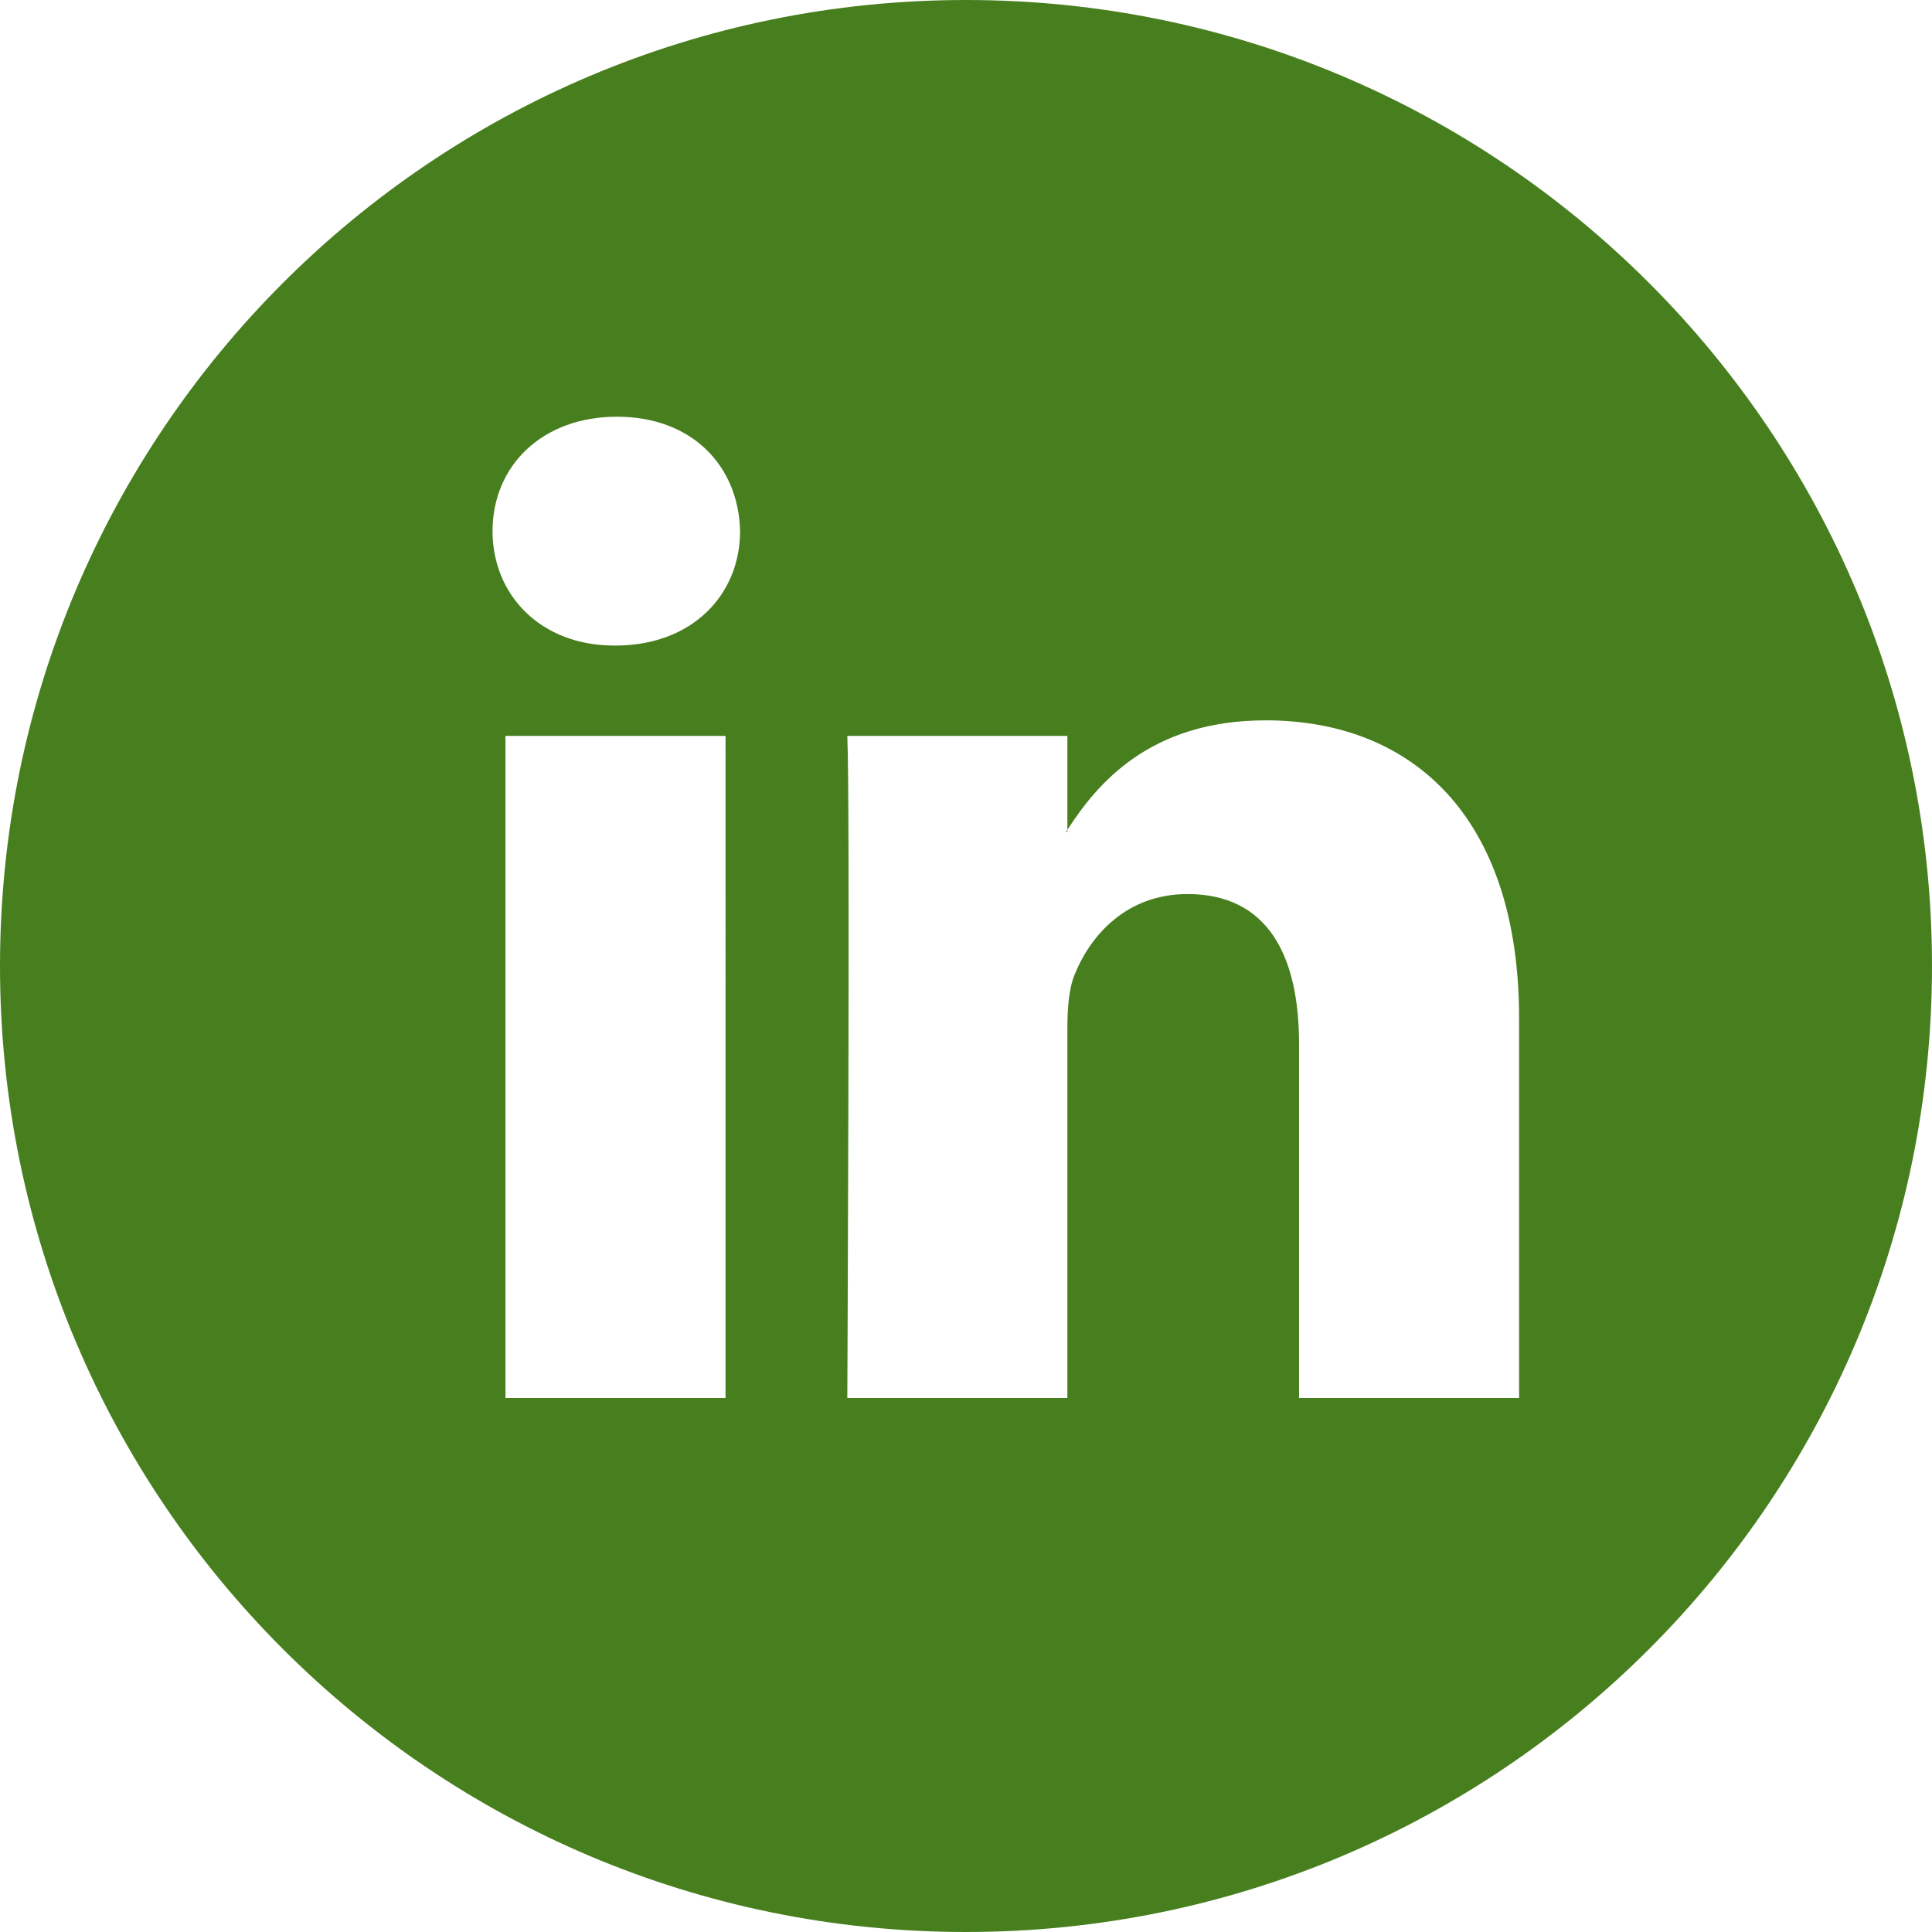
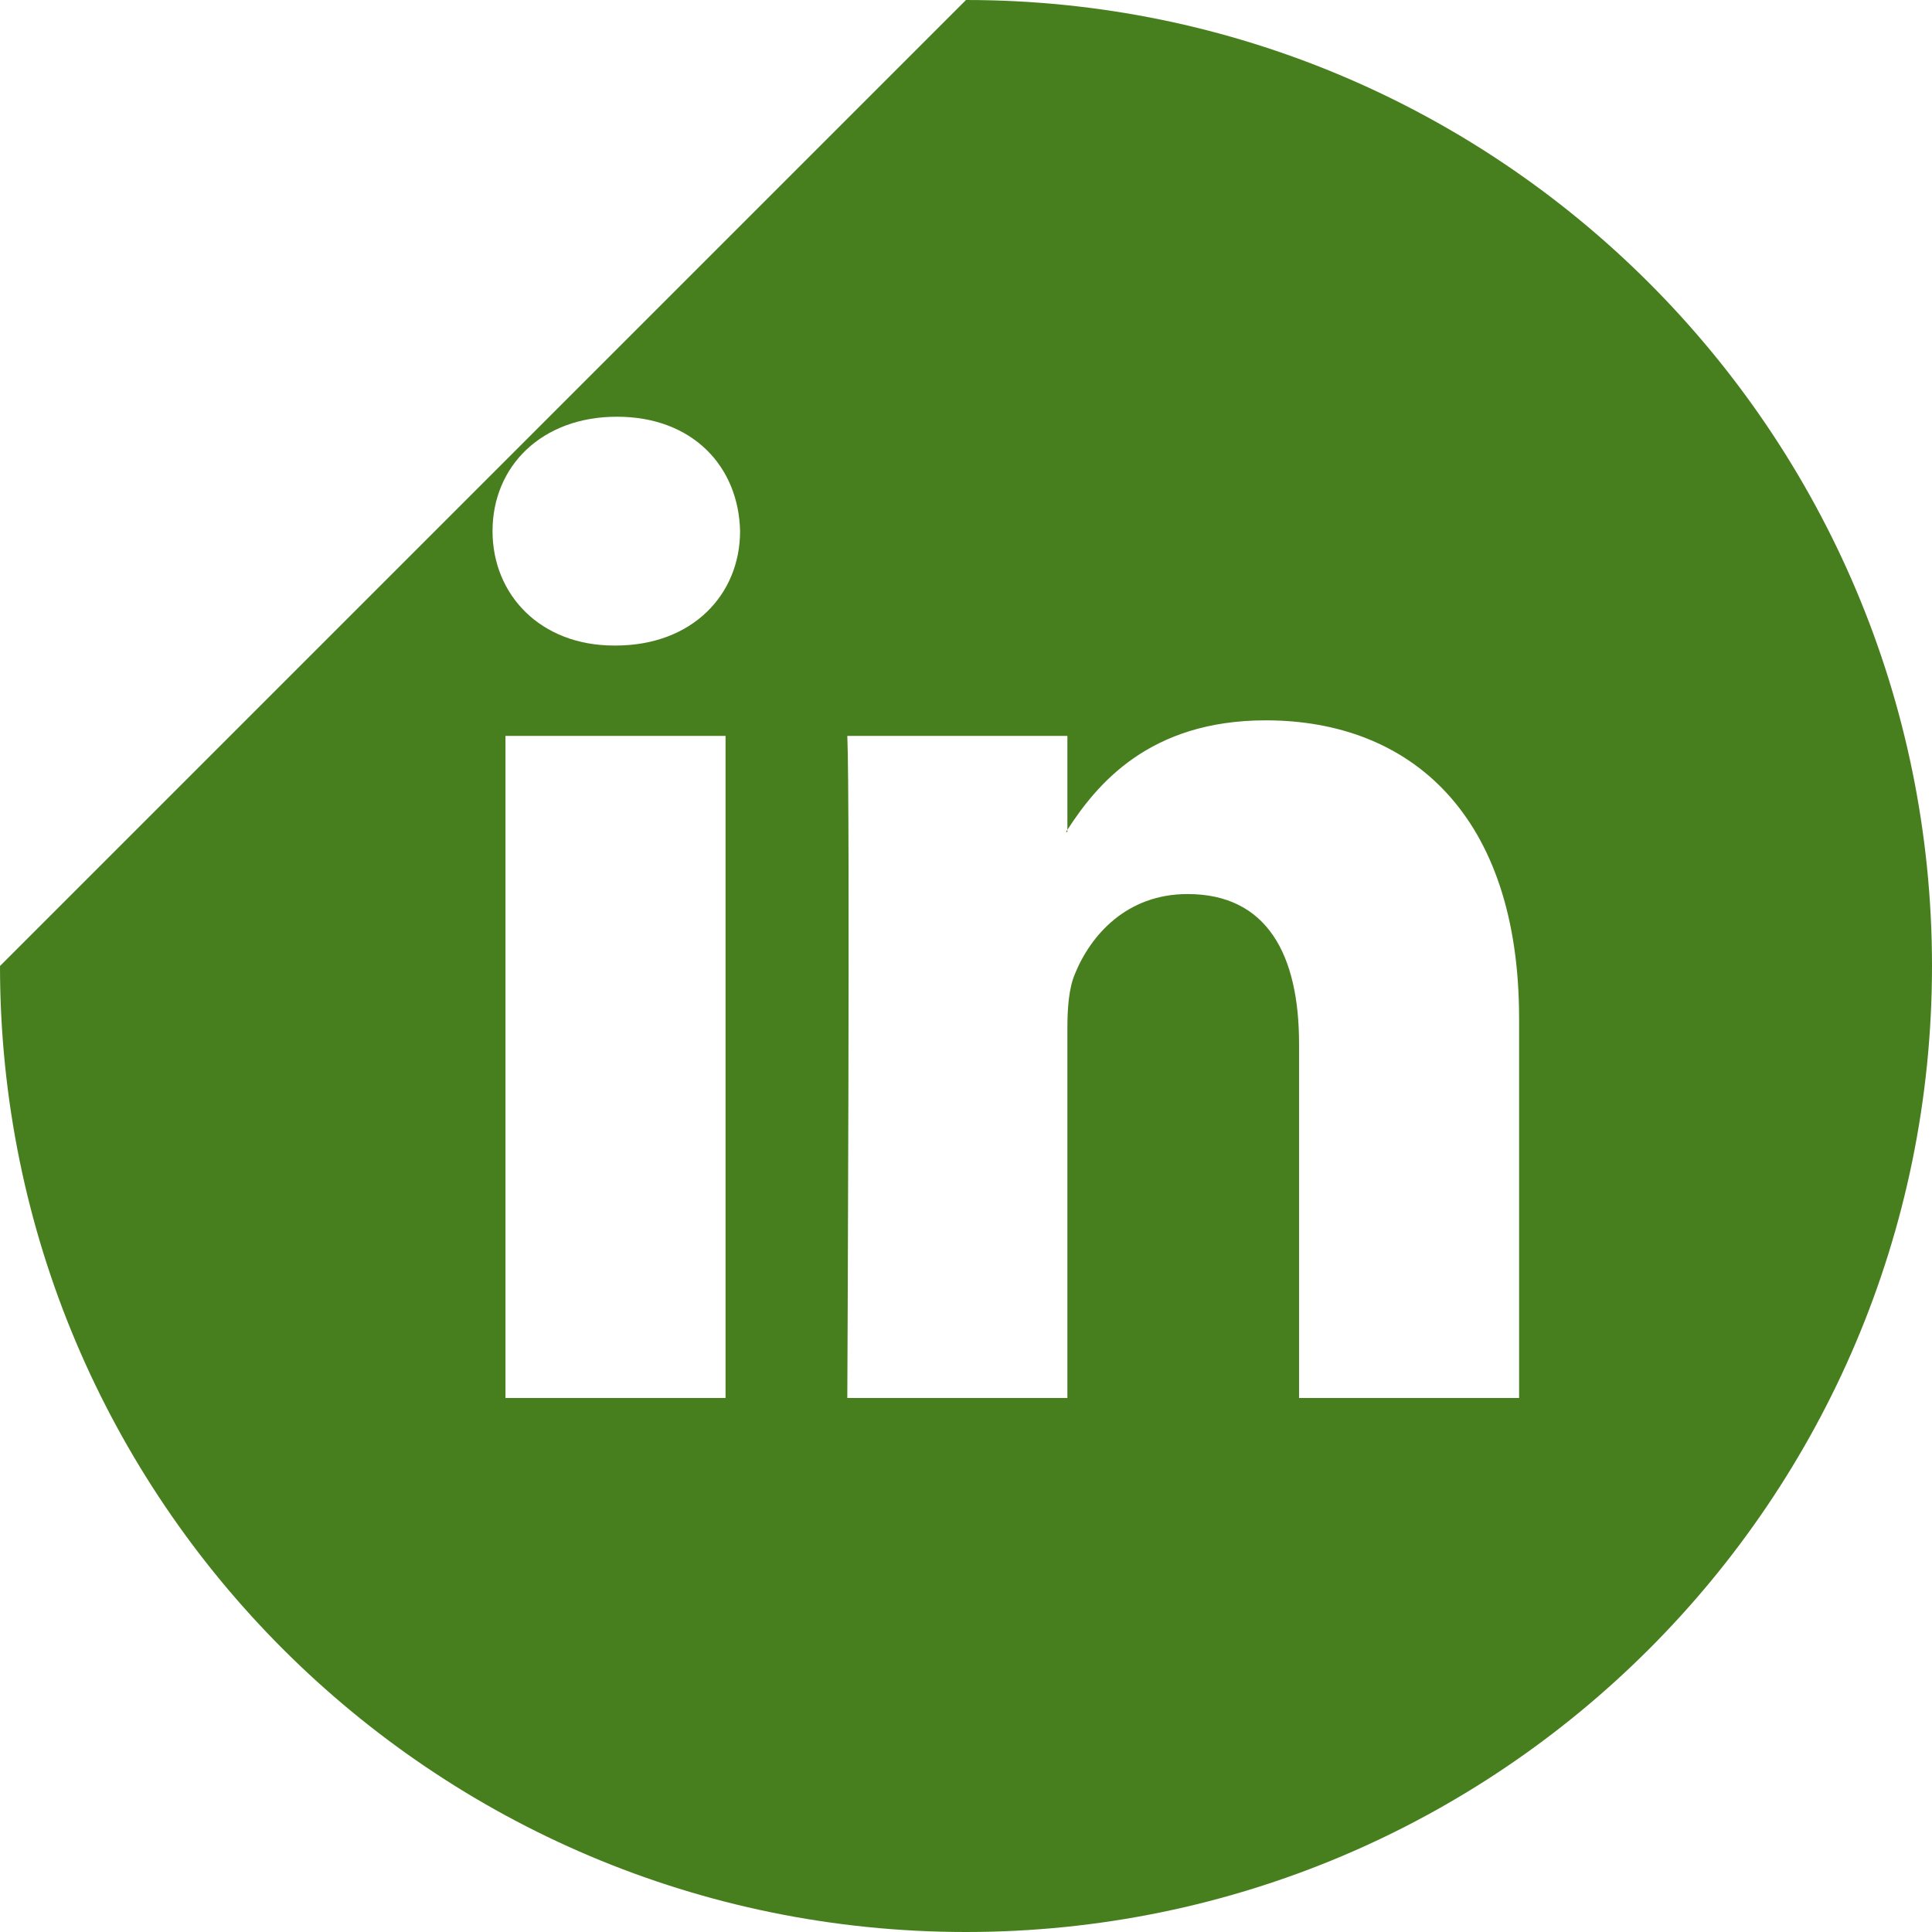
<svg xmlns="http://www.w3.org/2000/svg" width="46" height="46" fill="none">
-   <path fill="#487F1E" d="M23 0c12.703 0 23 10.298 23 23 0 12.703-10.297 23-23 23S0 35.703 0 23C0 10.298 10.297 0 23 0ZM12.035 33.286h5.24V17.522h-5.24v15.764Zm18.102-16.135c-2.782 0-4.027 1.532-4.723 2.606v-2.235h-5.24c.07 1.48 0 15.764 0 15.764h5.24v-8.803c0-.472.034-.943.173-1.279.379-.942 1.241-1.917 2.688-1.917 1.897 0 2.655 1.447 2.655 3.566v8.433h5.239v-9.04c0-4.842-2.584-7.094-6.032-7.095Zm-4.723 2.657h-.034c.01-.017.023-.034.034-.051v.05ZM14.69 9.922c-1.792 0-2.963 1.177-2.963 2.724 0 1.512 1.137 2.724 2.895 2.724h.034c1.827 0 2.965-1.212 2.965-2.724-.034-1.547-1.138-2.724-2.93-2.724Z" />
+   <path fill="#487F1E" d="M23 0c12.703 0 23 10.298 23 23 0 12.703-10.297 23-23 23S0 35.703 0 23ZM12.035 33.286h5.24V17.522h-5.24v15.764Zm18.102-16.135c-2.782 0-4.027 1.532-4.723 2.606v-2.235h-5.24c.07 1.48 0 15.764 0 15.764h5.24v-8.803c0-.472.034-.943.173-1.279.379-.942 1.241-1.917 2.688-1.917 1.897 0 2.655 1.447 2.655 3.566v8.433h5.239v-9.04c0-4.842-2.584-7.094-6.032-7.095Zm-4.723 2.657h-.034c.01-.017.023-.034.034-.051v.05ZM14.69 9.922c-1.792 0-2.963 1.177-2.963 2.724 0 1.512 1.137 2.724 2.895 2.724h.034c1.827 0 2.965-1.212 2.965-2.724-.034-1.547-1.138-2.724-2.93-2.724Z" />
</svg>